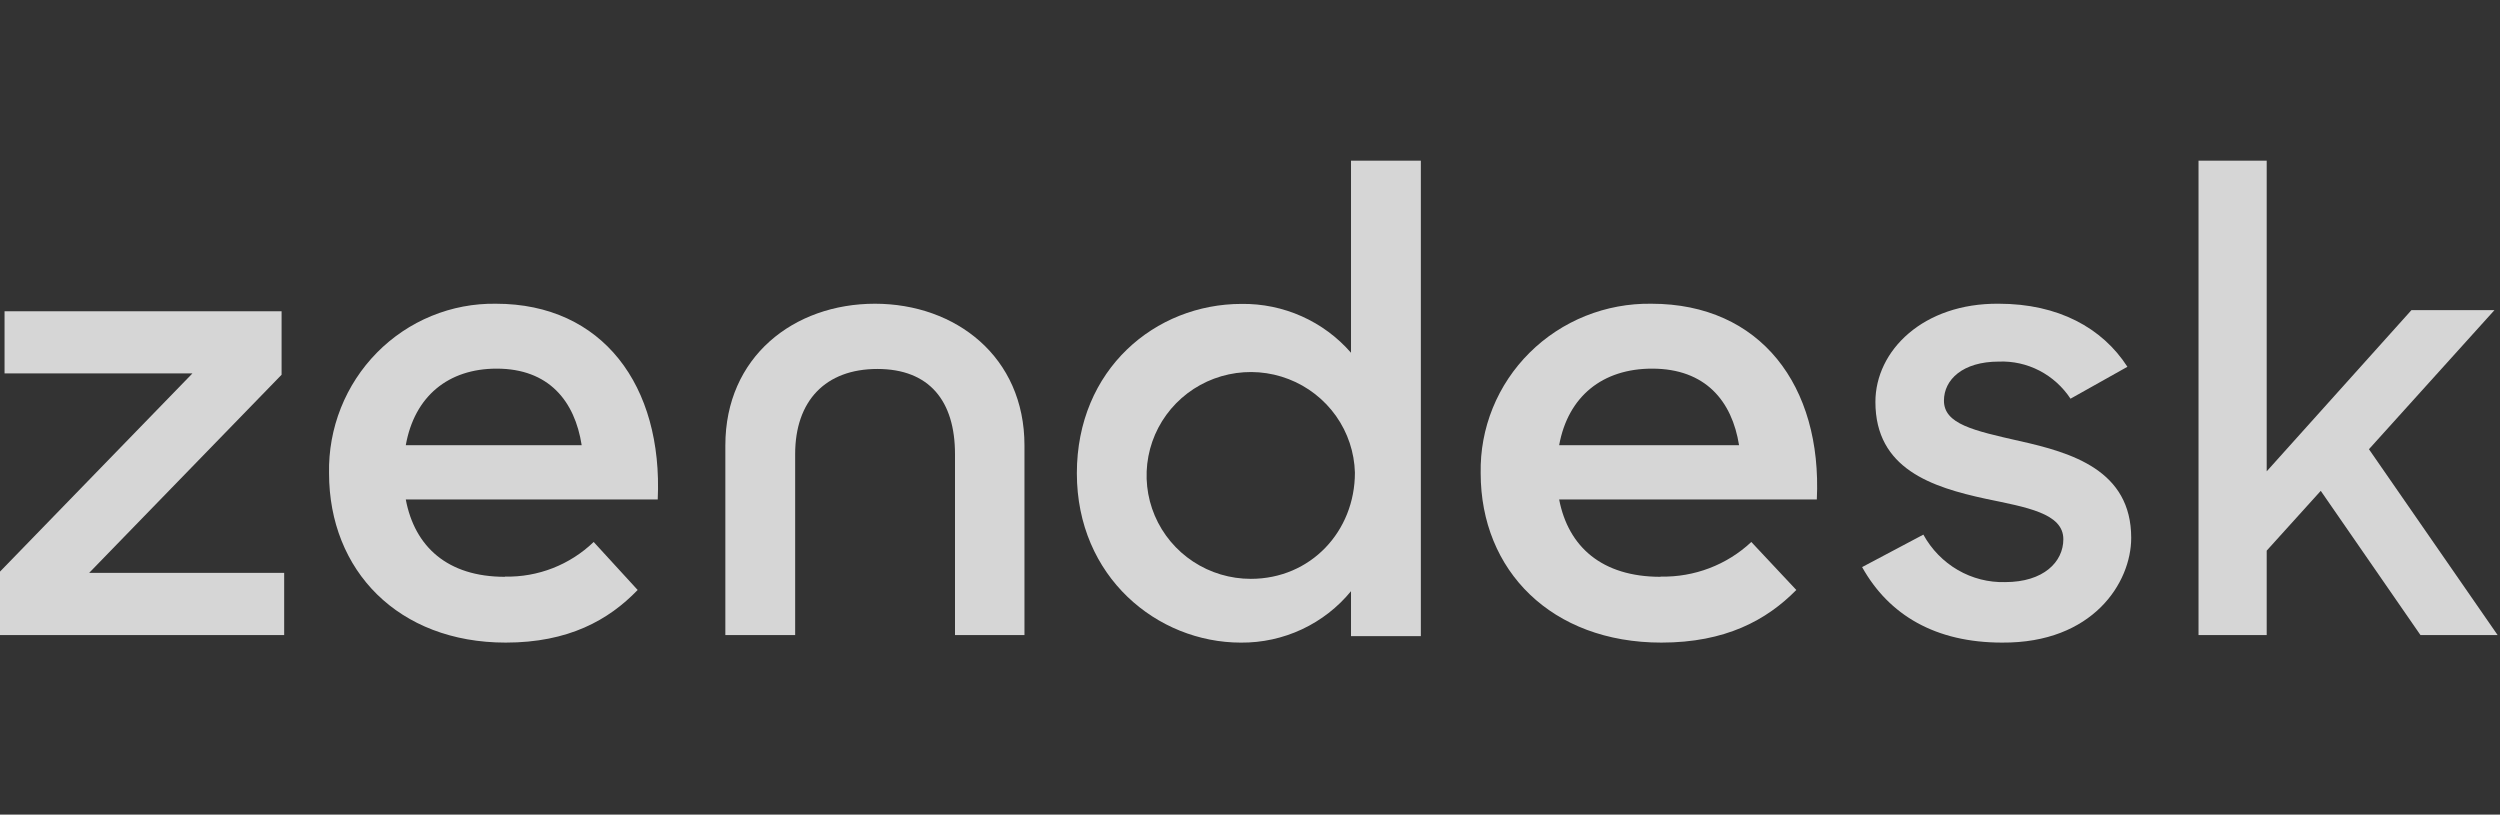
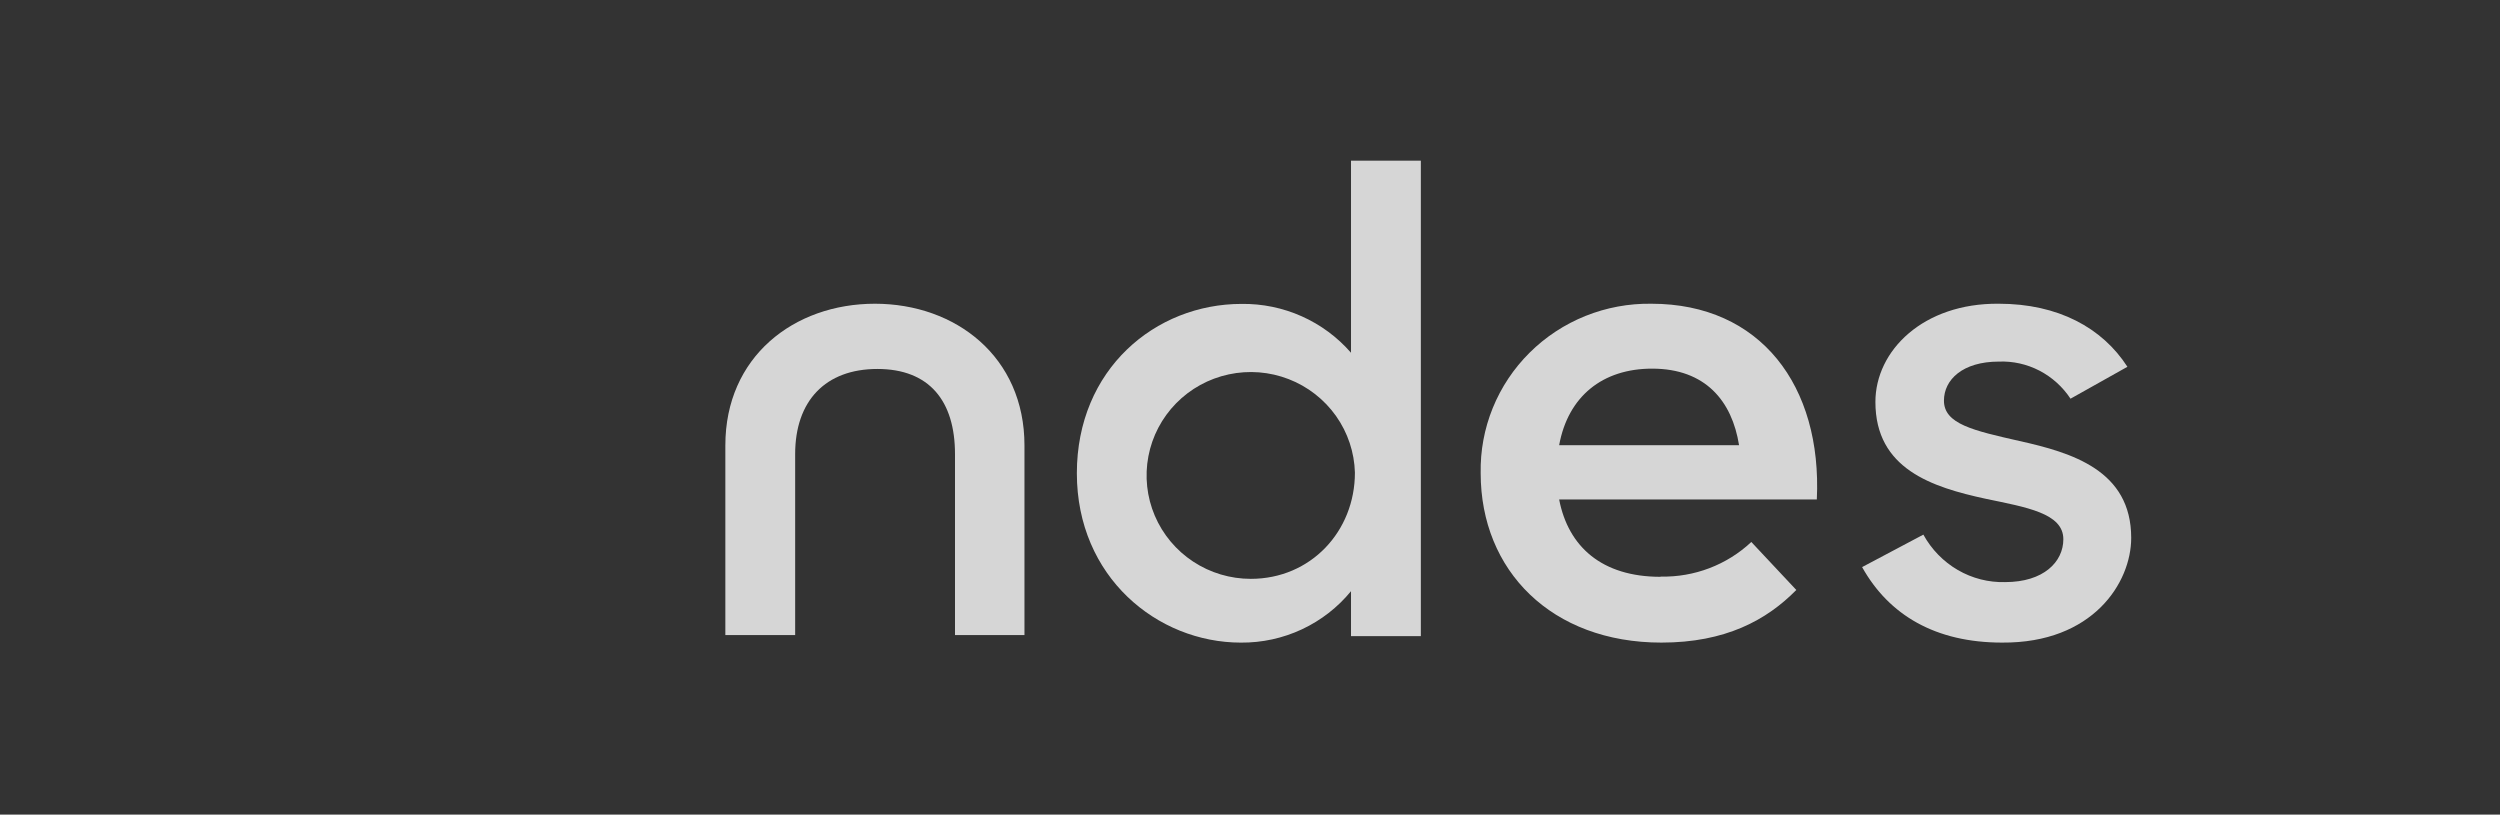
<svg xmlns="http://www.w3.org/2000/svg" width="178" height="58" viewBox="0 0 178 58" fill="none">
  <rect x="0" y="0" width="178" height="58" fill="#333333" stroke="none" />
  <g opacity="0.8">
    <path d="M118.234 41.054C120.632 41.107 122.954 40.221 124.694 38.589L127.897 42.006C125.782 44.156 122.848 45.753 118.289 45.753C110.472 45.753 105.424 40.63 105.424 33.692C105.393 32.103 105.685 30.524 106.284 29.049C106.883 27.575 107.777 26.234 108.911 25.108C110.046 23.982 111.398 23.093 112.887 22.495C114.377 21.897 115.973 21.602 117.581 21.626C125.343 21.626 129.742 27.465 129.358 35.561H111.011C111.66 38.924 114.049 41.069 118.229 41.069M123.821 31.7C123.322 28.559 121.432 26.247 117.631 26.247C114.104 26.247 111.645 28.219 111.011 31.7H123.821Z" fill="white" />
-     <path d="M0 40.699L13.7 26.588H0.324V22.162H20.049V26.681L6.349 40.787H20.233V45.218H0V40.699Z" fill="white" />
-     <path d="M35.953 41.054C38.298 41.107 40.569 40.221 42.27 38.589L45.401 42.006C43.333 44.156 40.465 45.753 36.007 45.753C28.364 45.753 23.428 40.63 23.428 33.692C23.397 32.103 23.683 30.524 24.269 29.049C24.855 27.575 25.728 26.234 26.837 25.108C27.947 23.982 29.269 23.093 30.726 22.495C32.182 21.897 33.743 21.602 35.314 21.626C42.904 21.626 47.206 27.465 46.83 35.561H28.891C29.525 38.924 31.861 41.069 35.949 41.069M41.416 31.7C40.928 28.559 39.08 26.247 35.363 26.247C31.915 26.247 29.51 28.219 28.891 31.7H41.416Z" fill="white" />
    <path d="M76.672 33.698C76.672 26.297 82.255 21.638 88.401 21.638C89.876 21.619 91.339 21.92 92.685 22.521C94.031 23.122 95.228 24.008 96.192 25.117V11.438H101.164V45.295H96.192V42.092C95.246 43.247 94.051 44.175 92.694 44.809C91.338 45.443 89.855 45.766 88.356 45.754C82.39 45.754 76.672 41.071 76.672 33.698ZM96.47 33.654C96.431 32.207 95.963 30.803 95.124 29.618C94.285 28.434 93.113 27.521 91.755 26.994C90.396 26.467 88.911 26.349 87.485 26.656C86.059 26.962 84.756 27.679 83.739 28.716C82.721 29.754 82.035 31.066 81.765 32.489C81.495 33.912 81.653 35.382 82.221 36.716C82.789 38.05 83.74 39.188 84.956 39.988C86.172 40.788 87.598 41.214 89.057 41.214C93.328 41.214 96.47 37.829 96.47 33.654Z" fill="white" />
    <path d="M132.574 40.381L136.943 38.065C137.521 39.117 138.368 39.988 139.395 40.584C140.422 41.18 141.588 41.478 142.768 41.446C145.497 41.446 146.91 40.012 146.91 38.39C146.91 36.538 144.272 36.119 141.403 35.517C137.546 34.685 133.529 33.384 133.529 28.618C133.529 24.957 136.938 21.576 142.31 21.625C146.539 21.625 149.683 23.34 151.472 26.115L147.421 28.387C146.862 27.54 146.1 26.853 145.208 26.39C144.316 25.928 143.324 25.706 142.324 25.745C139.73 25.745 138.409 27.041 138.409 28.525C138.409 30.19 140.502 30.654 143.781 31.398C147.513 32.23 151.742 33.482 151.742 38.297C151.742 41.49 149.013 45.797 142.551 45.753C137.821 45.753 134.498 43.806 132.584 40.381" fill="white" />
-     <path d="M165.238 34.948L161.389 39.206V45.218H156.535V11.438H161.389V33.559L171.693 22.083H177.604L168.669 31.984L177.832 45.218H172.338L165.238 34.948Z" fill="white" />
    <path d="M62.303 21.625C56.503 21.625 51.645 25.419 51.645 31.708V45.217H56.615V32.333C56.615 28.539 58.776 26.27 62.469 26.27C66.161 26.27 67.996 28.539 67.996 32.333V45.217H72.942V31.708C72.942 25.419 68.064 21.625 62.283 21.625" fill="white" />
  </g>
</svg>